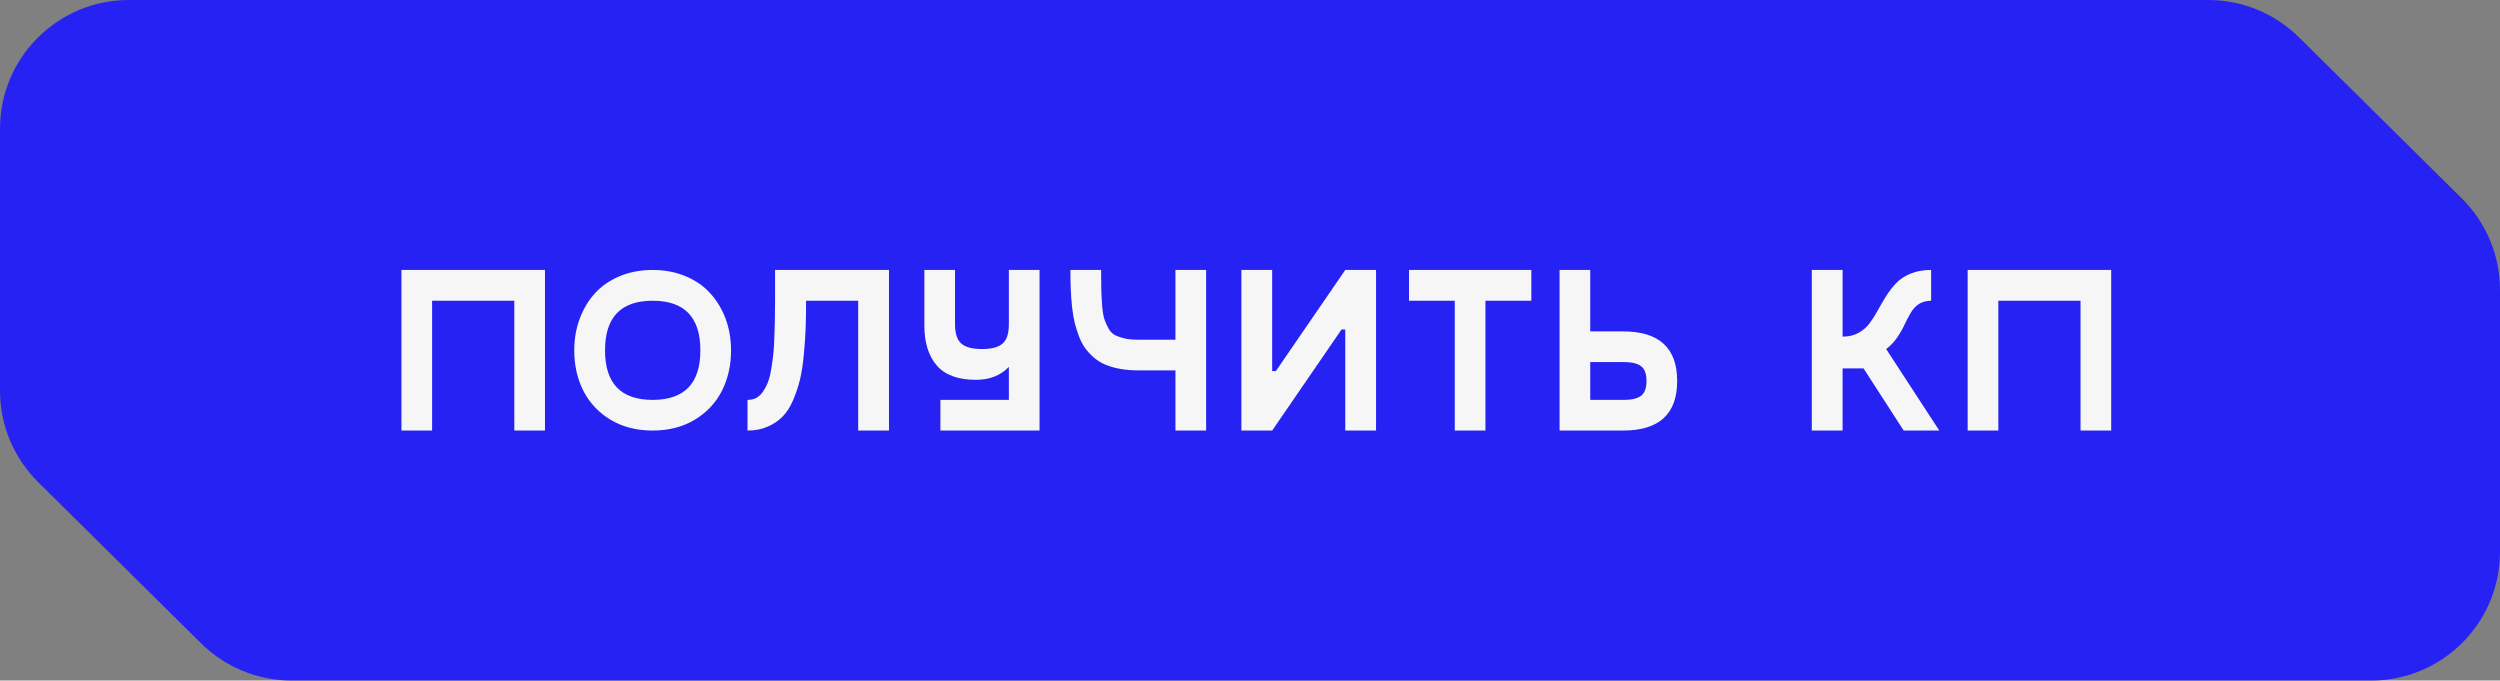
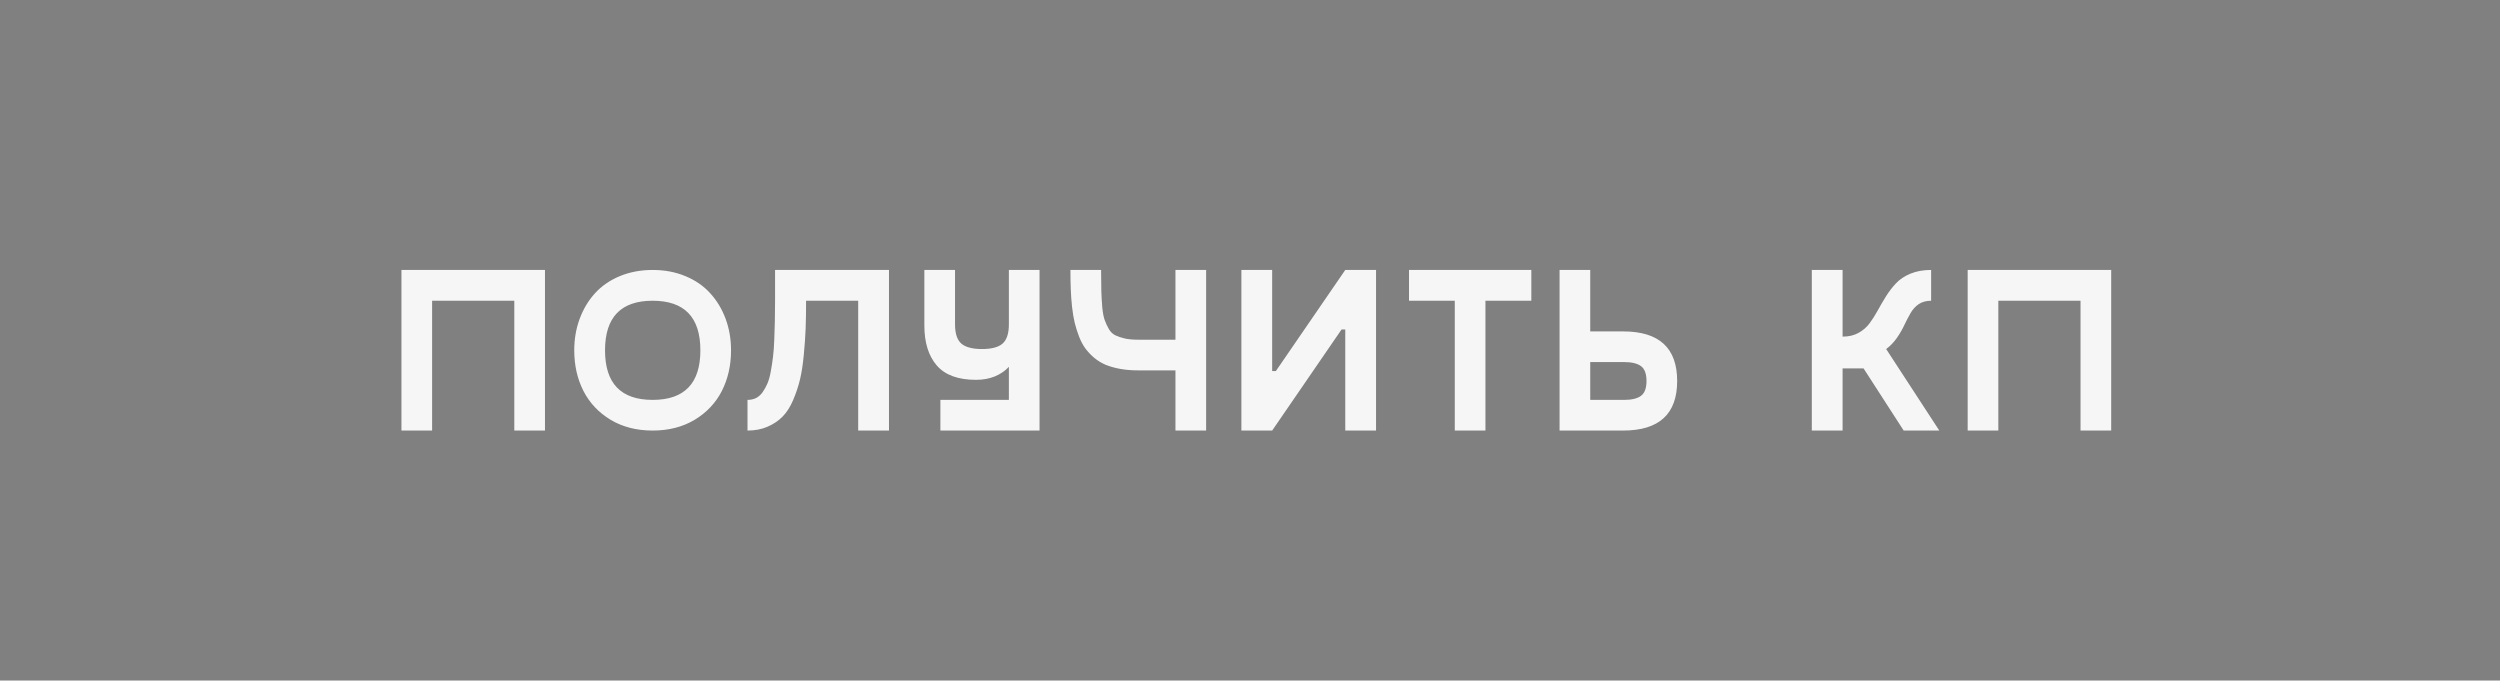
<svg xmlns="http://www.w3.org/2000/svg" width="180" height="49" viewBox="0 0 180 49" fill="none">
  <rect x="0" y="0" width="180" height="49" fill="#808080" stroke="none" />
-   <path fill-rule="evenodd" clip-rule="evenodd" d="M0 9.27V28.129C0 30.604 0.99 32.976 2.75 34.717L14.476 46.318C16.213 48.036 18.559 49 21.003 49H170.723C175.846 49 180 44.85 180 39.73V20.873C180 18.397 179.01 16.024 177.249 14.283L165.521 2.68C163.786 0.963 161.443 0 159.002 0H9.277C4.154 0 0 4.15 0 9.27Z" fill="#2722F4" />
  <path d="M39.238 19.437V31H37.03V21.653H31.112V31H28.904V19.437H39.238ZM50.012 30.228C49.149 30.743 48.142 31 46.99 31C45.84 31 44.832 30.743 43.969 30.228C43.106 29.708 42.453 29.016 42.01 28.153C41.567 27.284 41.346 26.307 41.346 25.223C41.346 24.415 41.476 23.659 41.736 22.956C41.996 22.254 42.361 21.642 42.832 21.122C43.308 20.596 43.903 20.184 44.617 19.885C45.336 19.586 46.127 19.437 46.99 19.437C47.854 19.437 48.642 19.586 49.356 19.885C50.076 20.184 50.671 20.596 51.141 21.122C51.617 21.642 51.985 22.254 52.245 22.956C52.505 23.659 52.635 24.415 52.635 25.223C52.635 26.307 52.414 27.284 51.971 28.153C51.528 29.016 50.875 29.708 50.012 30.228ZM46.99 28.792C49.282 28.792 50.427 27.602 50.427 25.223C50.427 22.843 49.282 21.653 46.99 21.653C44.705 21.653 43.562 22.843 43.562 25.223C43.562 27.602 44.705 28.792 46.99 28.792ZM64.007 19.437V31H61.79V21.653H58.038C58.038 22.428 58.027 23.1 58.005 23.67C57.983 24.24 57.939 24.871 57.872 25.563C57.806 26.255 57.715 26.844 57.598 27.331C57.482 27.812 57.319 28.302 57.108 28.8C56.898 29.293 56.647 29.689 56.353 29.987C56.065 30.286 55.706 30.53 55.274 30.718C54.848 30.906 54.364 31 53.821 31V28.792C54.048 28.792 54.253 28.748 54.436 28.659C54.618 28.565 54.776 28.424 54.909 28.236C55.042 28.048 55.158 27.837 55.258 27.605C55.357 27.373 55.437 27.082 55.498 26.733C55.565 26.379 55.617 26.033 55.656 25.696C55.7 25.353 55.731 24.943 55.747 24.467C55.769 23.986 55.783 23.538 55.789 23.123C55.8 22.707 55.805 22.218 55.805 21.653V19.437H64.007ZM72.639 19.437H74.847V31H67.708V28.792H72.639V26.41C72.379 26.697 72.044 26.927 71.634 27.099C71.225 27.265 70.771 27.348 70.273 27.348C68.989 27.348 68.048 27.005 67.451 26.318C66.853 25.627 66.554 24.666 66.554 23.438V19.437H68.762V23.347C68.762 24.011 68.914 24.476 69.219 24.741C69.523 25.001 70.018 25.131 70.705 25.131C71.391 25.131 71.883 25.001 72.182 24.741C72.487 24.476 72.639 24.011 72.639 23.347V19.437ZM84.633 19.437H86.841V31H84.633V26.667H81.951C81.481 26.667 81.047 26.631 80.648 26.559C80.255 26.487 79.904 26.387 79.594 26.26C79.29 26.127 79.016 25.959 78.772 25.754C78.529 25.544 78.319 25.32 78.141 25.081C77.97 24.844 77.82 24.561 77.693 24.235C77.566 23.903 77.461 23.571 77.378 23.239C77.3 22.907 77.237 22.525 77.187 22.093C77.142 21.662 77.112 21.241 77.096 20.831C77.079 20.416 77.071 19.952 77.071 19.437H79.279C79.279 20.062 79.284 20.563 79.295 20.939C79.306 21.31 79.328 21.7 79.362 22.11C79.4 22.514 79.458 22.824 79.536 23.04C79.613 23.255 79.713 23.471 79.835 23.687C79.957 23.897 80.114 24.049 80.308 24.144C80.507 24.238 80.74 24.315 81.005 24.376C81.271 24.431 81.586 24.459 81.951 24.459H84.633V19.437ZM96.859 19.437H99.075V31H96.859V23.72H96.593L91.596 31H89.38V19.437H91.596V26.717H91.862L96.859 19.437ZM110.256 19.437V21.653H106.952V31H104.744V21.653H101.449V19.437H110.256ZM116.863 23.861C119.458 23.861 120.756 25.051 120.756 27.431C120.756 29.81 119.458 31 116.863 31H112.289V19.437H114.497V23.861H116.863ZM116.946 28.792C117.482 28.792 117.884 28.695 118.149 28.502C118.415 28.308 118.548 27.951 118.548 27.431C118.548 26.91 118.415 26.553 118.149 26.36C117.884 26.166 117.482 26.069 116.946 26.069H114.497V28.792H116.946ZM137.065 31L134.177 26.526H132.666V31H130.45V19.437H132.666V24.235H132.699C133.12 24.235 133.49 24.146 133.811 23.969C134.132 23.792 134.398 23.562 134.608 23.28C134.819 22.998 135.015 22.688 135.198 22.351C135.386 22.008 135.585 21.667 135.795 21.33C136.011 20.986 136.252 20.674 136.517 20.392C136.783 20.109 137.129 19.88 137.555 19.703C137.987 19.526 138.482 19.437 139.041 19.437V21.653C138.692 21.653 138.396 21.734 138.153 21.894C137.915 22.055 137.718 22.27 137.563 22.541C137.408 22.807 137.262 23.087 137.123 23.38C136.991 23.673 136.811 23.986 136.584 24.318C136.357 24.644 136.097 24.916 135.804 25.131L139.63 31H137.065ZM152.006 19.437V31H149.798V21.653H143.88V31H141.672V19.437H152.006Z" fill="#F6F6F6" />
</svg>